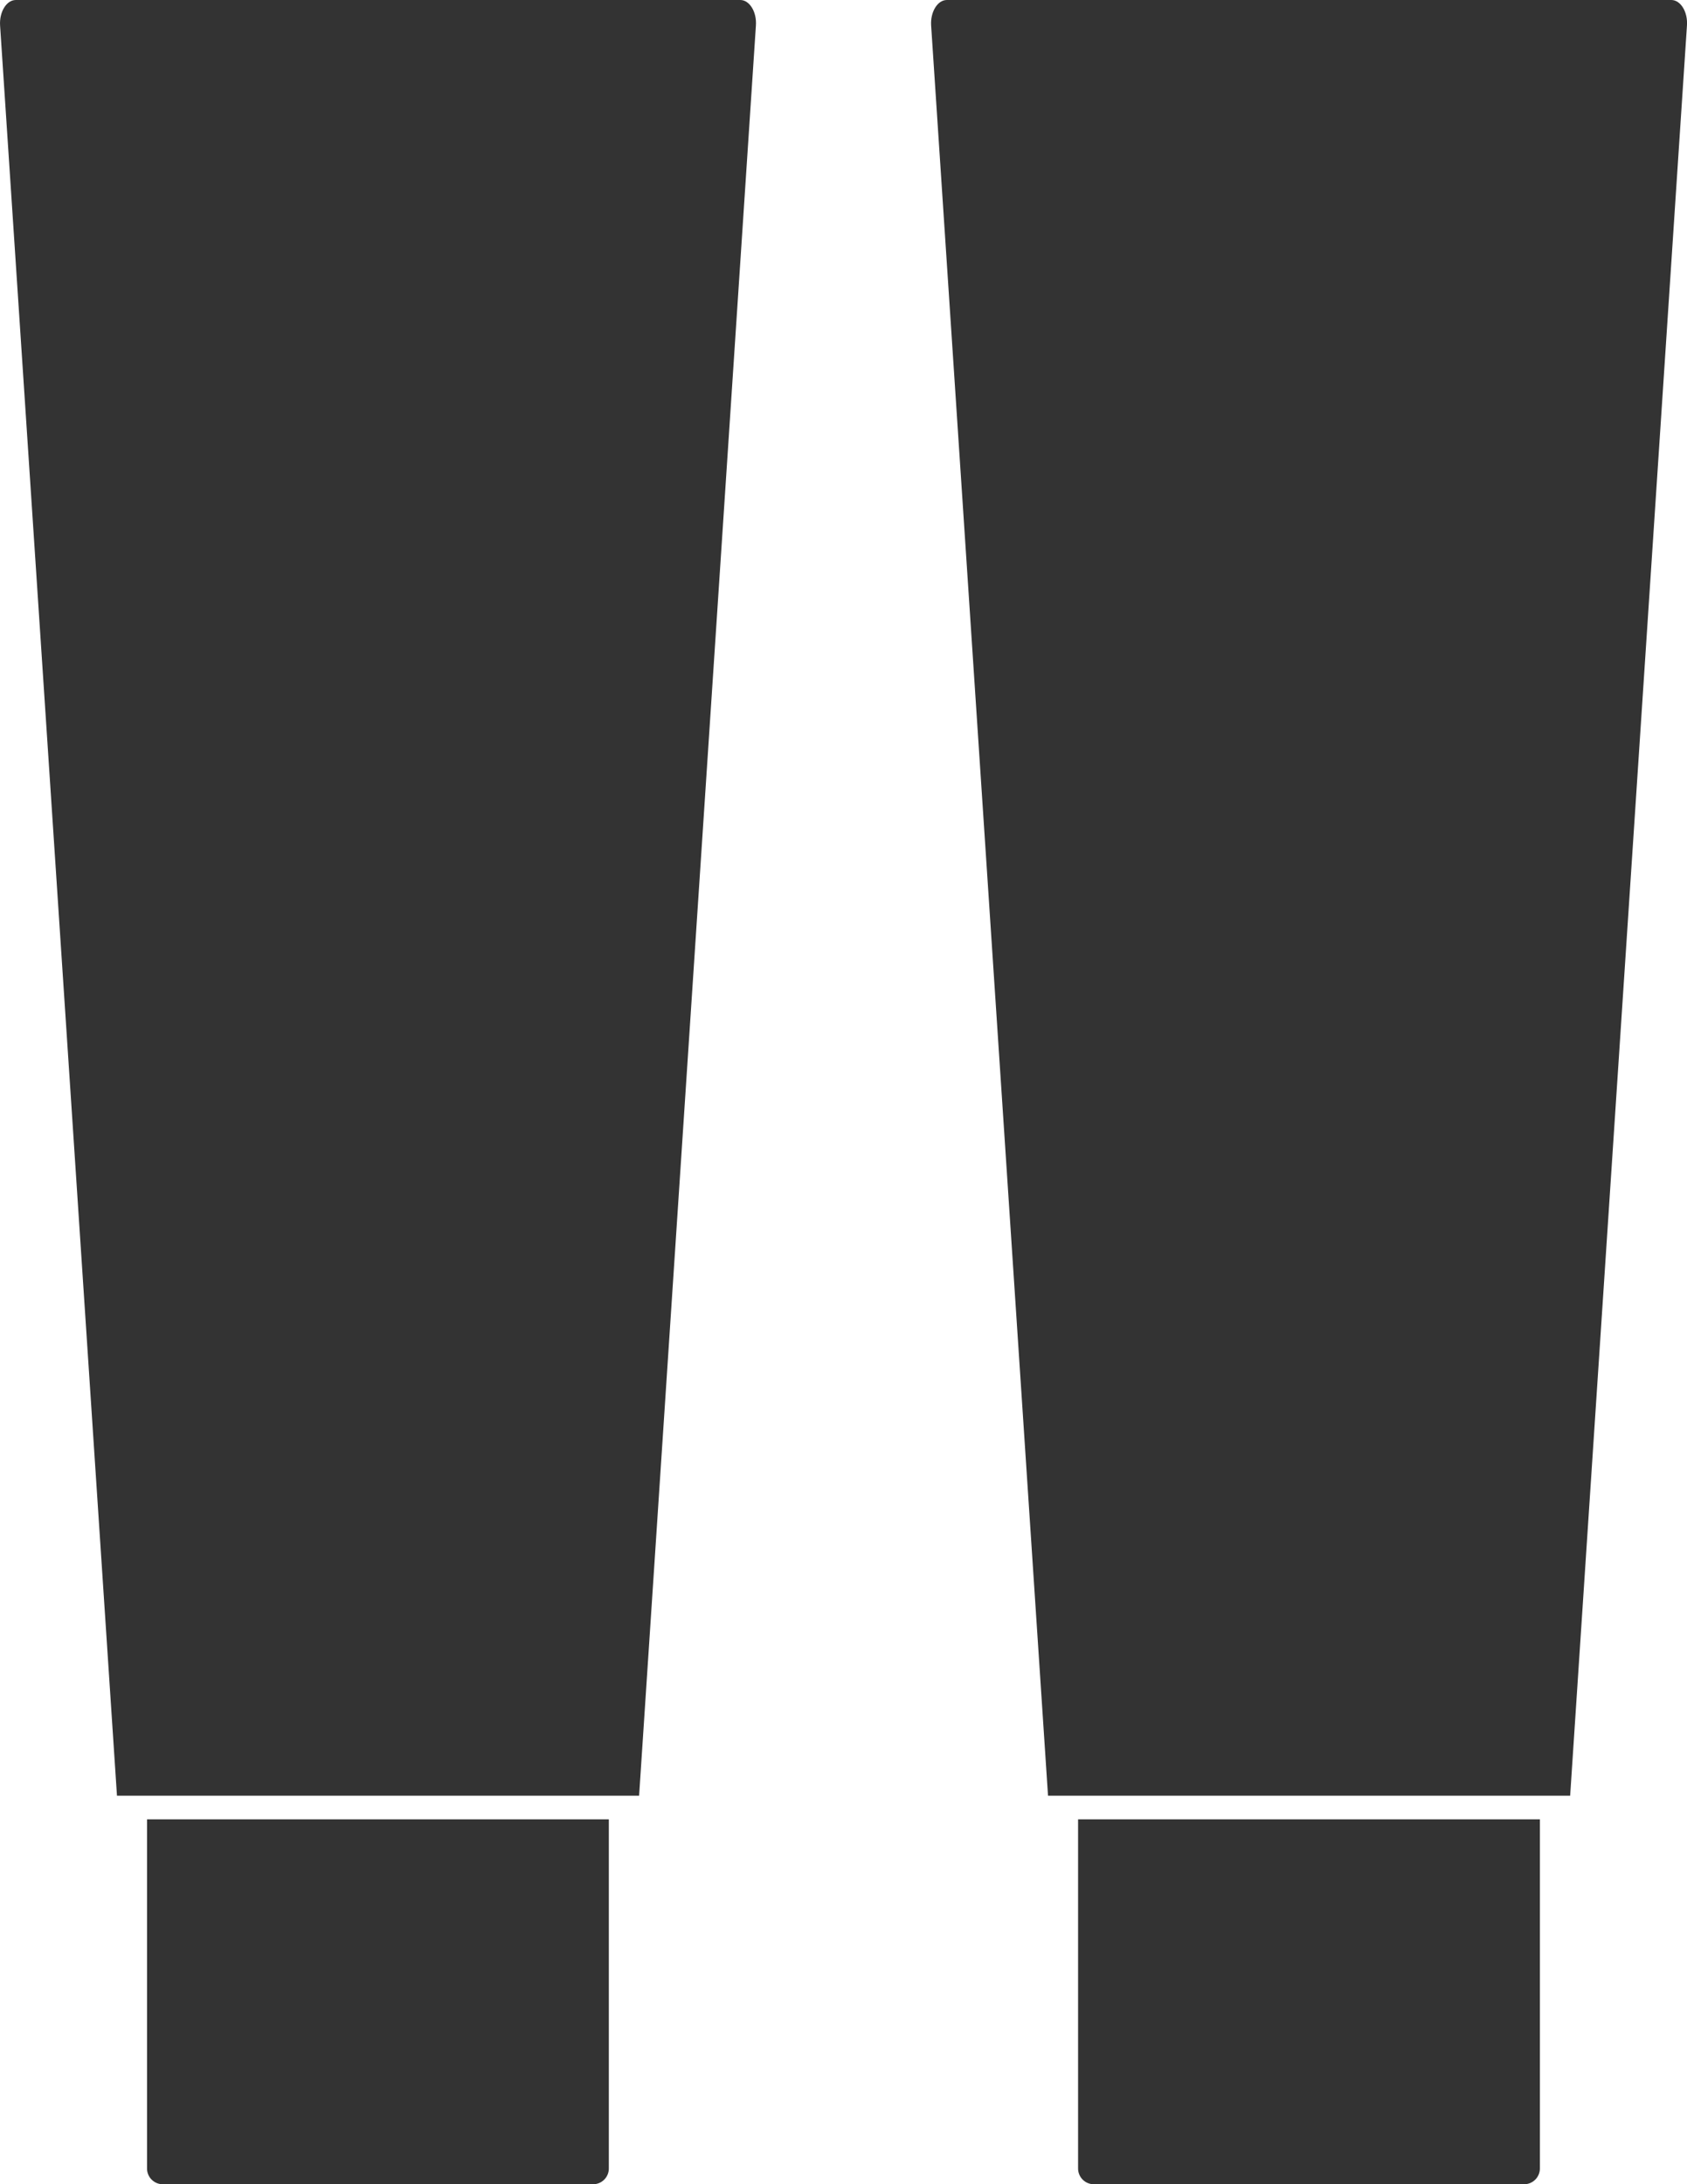
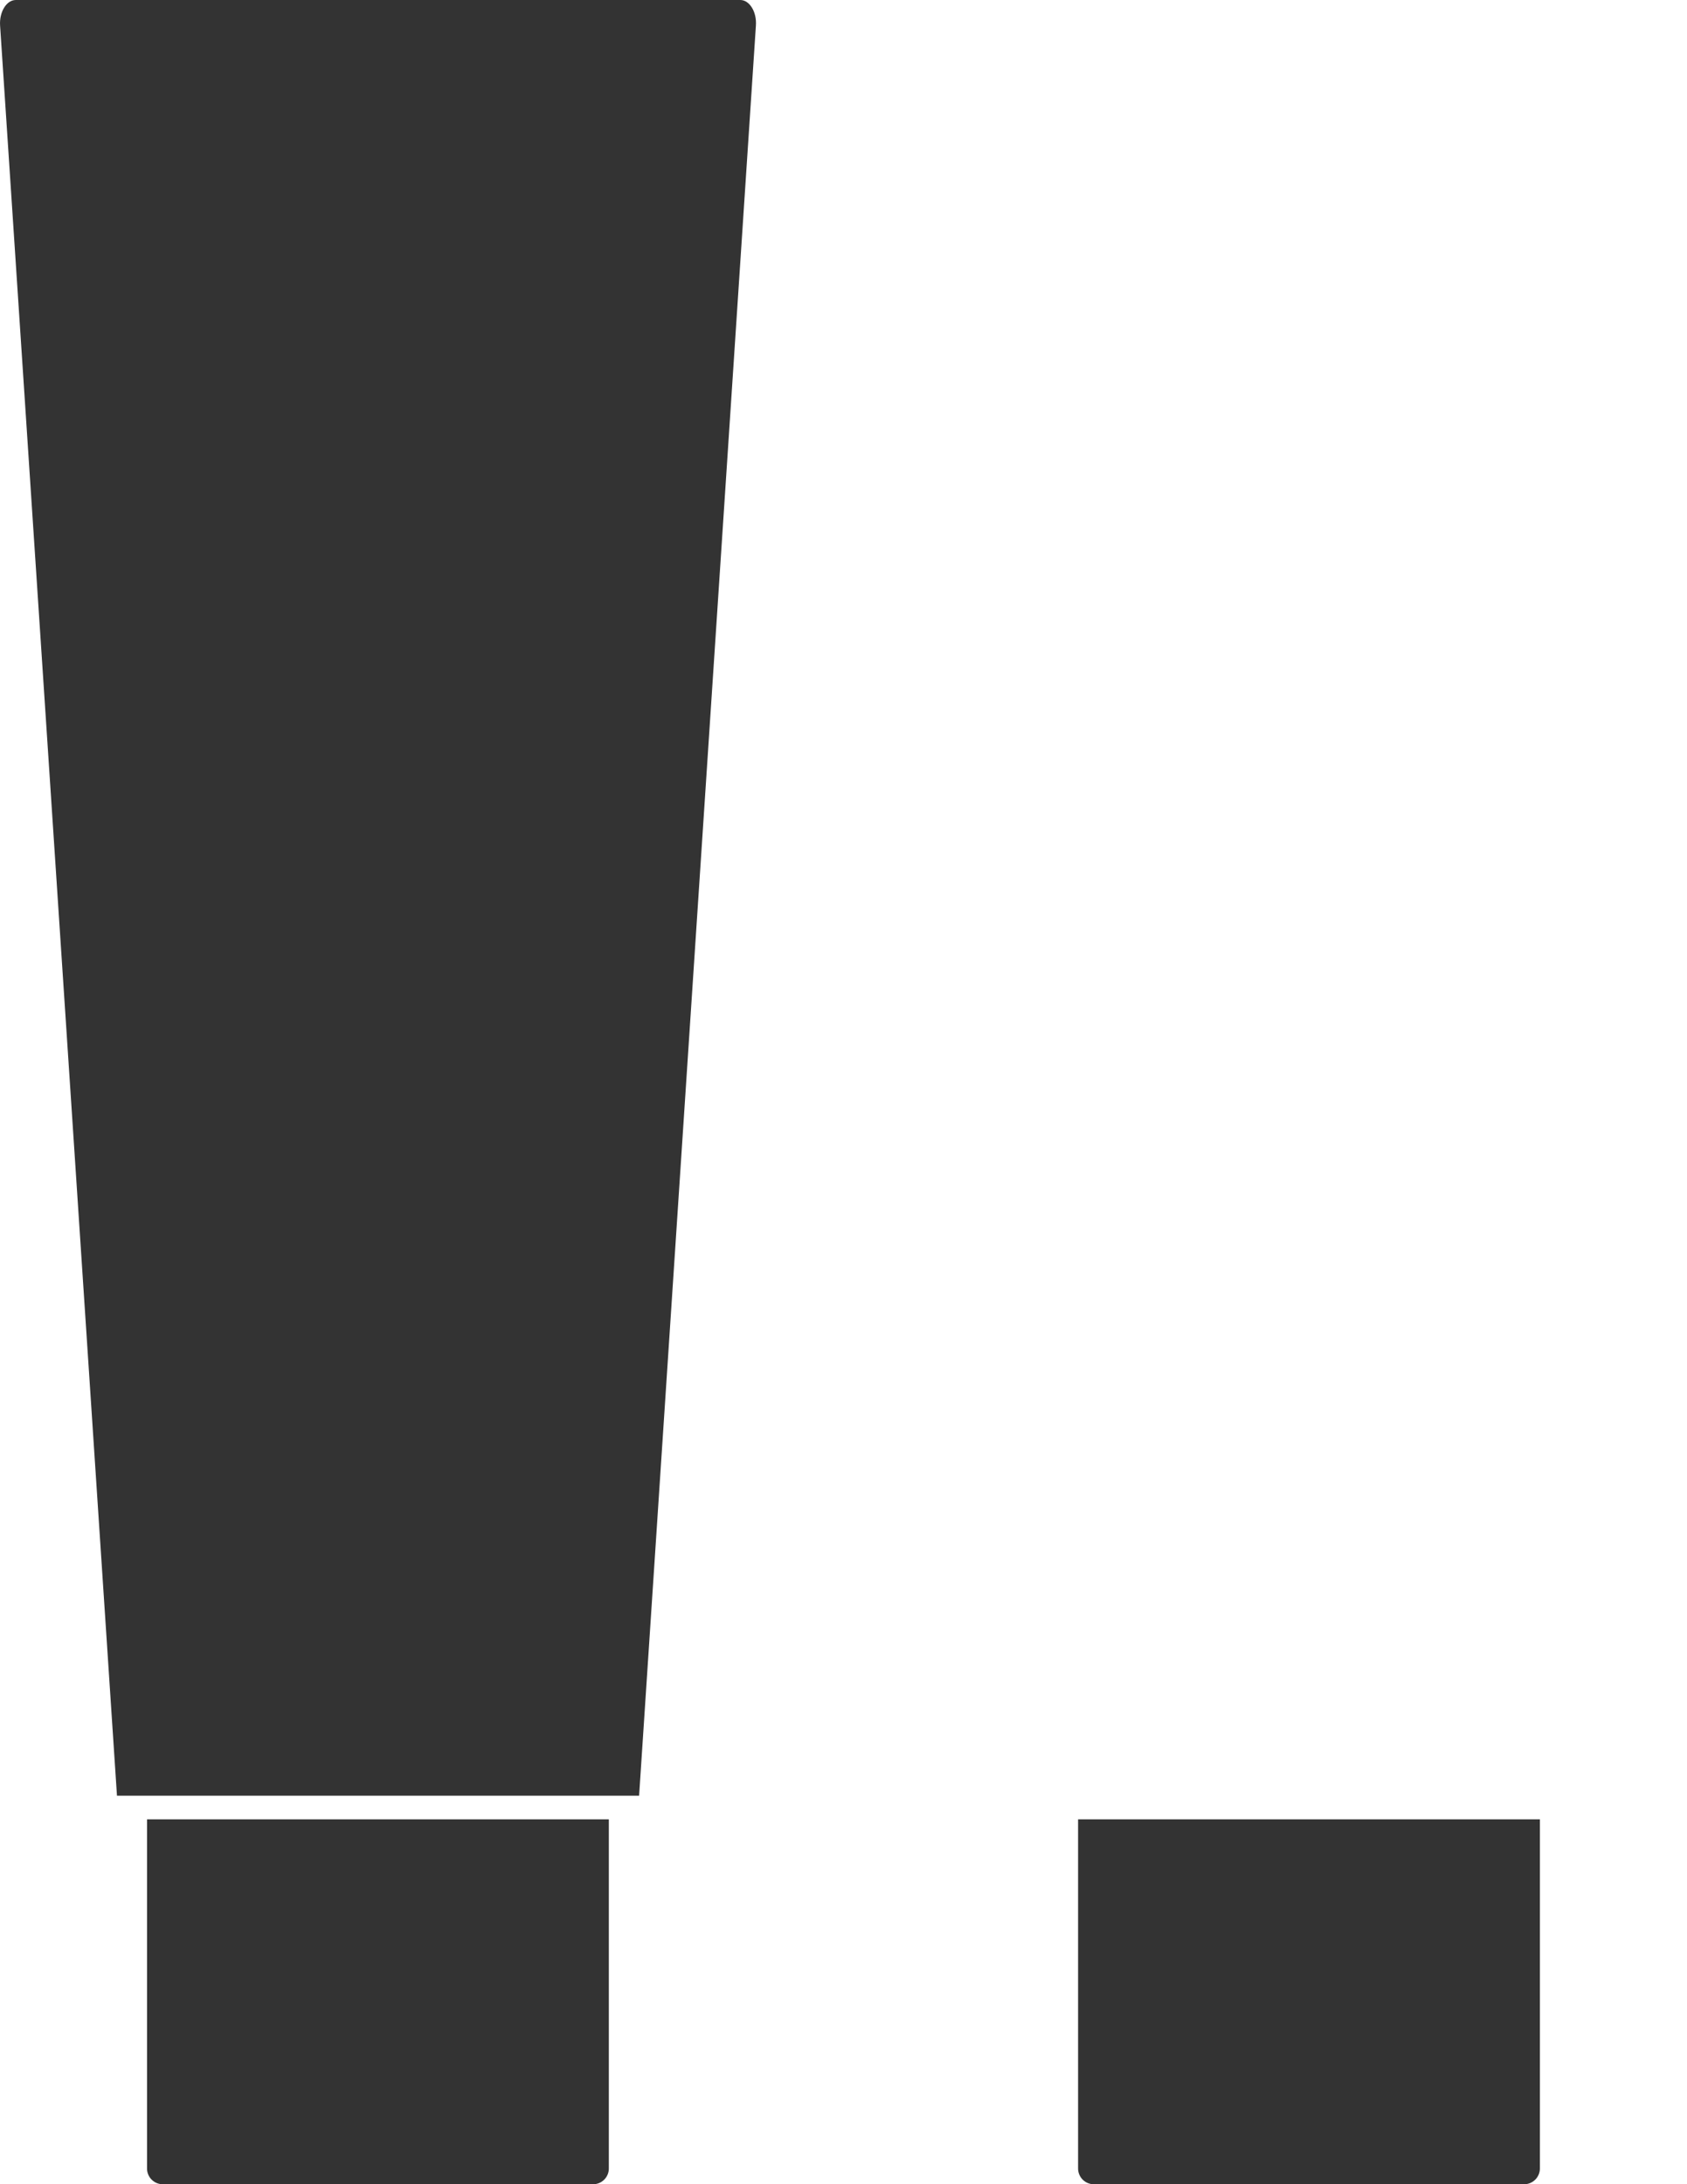
<svg xmlns="http://www.w3.org/2000/svg" width="40.167" height="51.997" viewBox="0 0 40.167 51.997">
  <g id="グループ_65" data-name="グループ 65" transform="translate(-1395.5 -4731)">
    <g id="_レイヤー_1-2" transform="translate(1395.5 4731)">
      <path id="パス_12" data-name="パス 12" d="M29.347,165.727H19.1a.375.375,0,0,1-.374-.374V157.04H29.721v8.312A.375.375,0,0,1,29.347,165.727Z" transform="translate(-15.225 -113.729)" fill="#333" />
      <path id="パス_13" data-name="パス 13" d="M.367,0h17.25c.221,0,.395.283.372.608l-2.781,42.14H2.776L-.007.608C-.028.283.146,0,.367,0Z" transform="translate(0.009)" fill="#333" />
    </g>
    <g id="_レイヤー_1-2-2" data-name="_レイヤー_1-2" transform="translate(1417.668 4731)">
      <path id="パス_12-2" data-name="パス 12" d="M29.347,165.727H19.1a.375.375,0,0,1-.374-.374V157.04H29.721v8.312A.375.375,0,0,1,29.347,165.727Z" transform="translate(-15.225 -113.729)" fill="#333" />
-       <path id="パス_13-2" data-name="パス 13" d="M.367,0h17.25c.221,0,.395.283.372.608l-2.781,42.14H2.776L-.007.608C-.028.283.146,0,.367,0Z" transform="translate(0.009)" fill="#333" />
    </g>
  </g>
</svg>